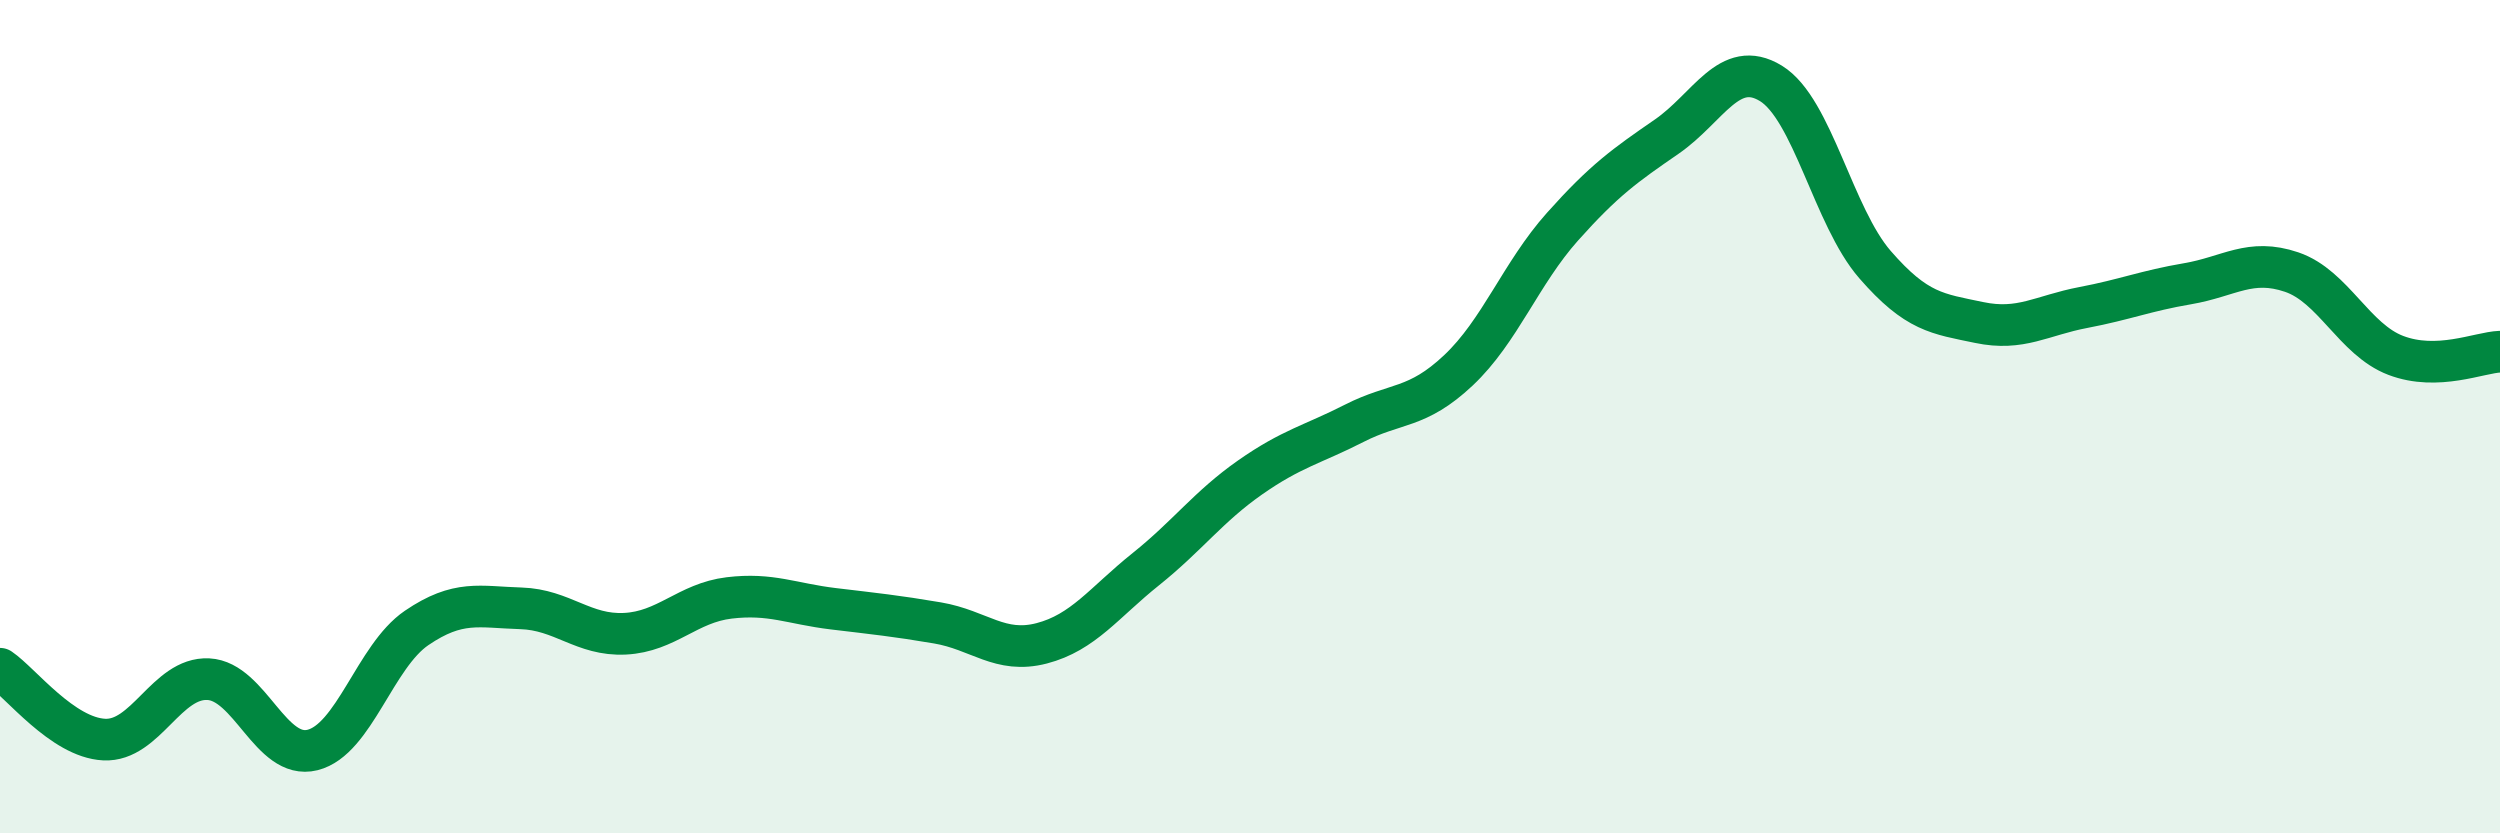
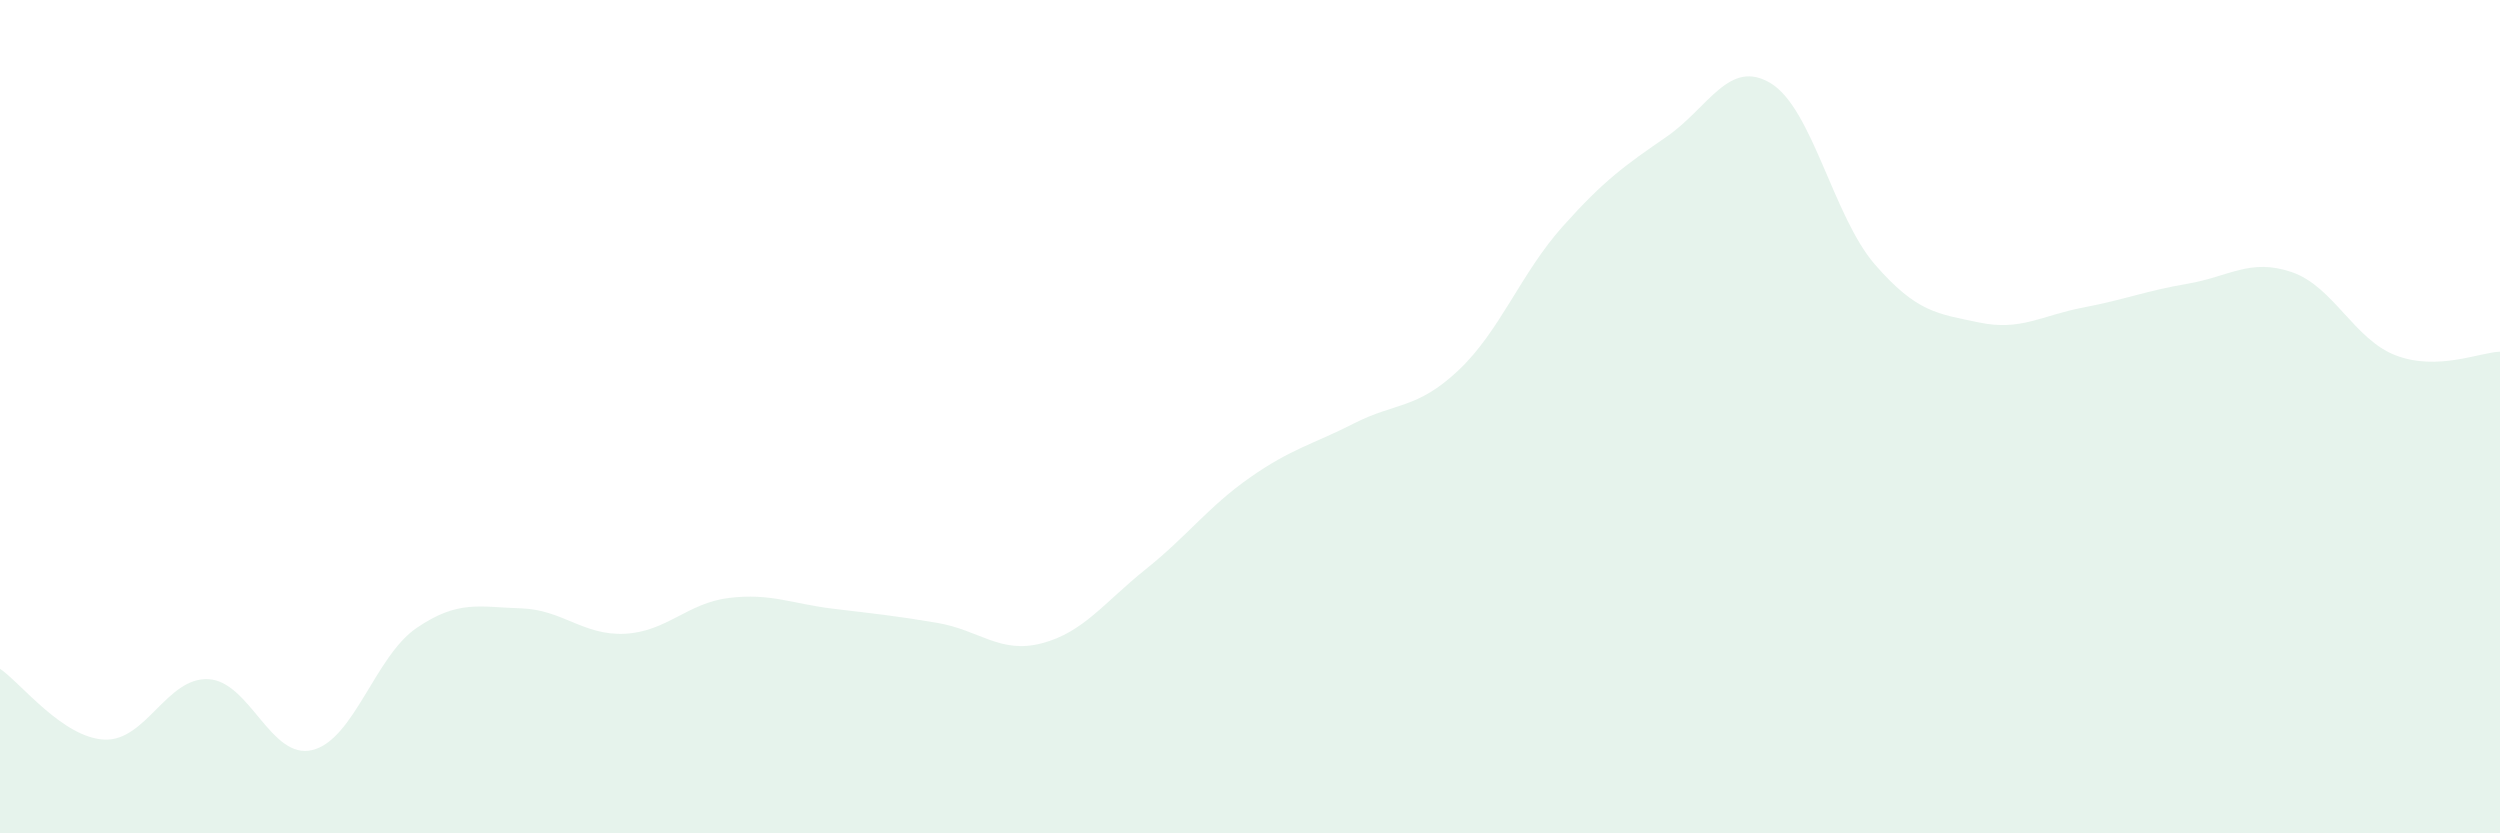
<svg xmlns="http://www.w3.org/2000/svg" width="60" height="20" viewBox="0 0 60 20">
  <path d="M 0,16.05 C 0.5,16.39 1.5,17.7 2.5,17.75 C 3.5,17.8 4,16.25 5,16.3 C 6,16.35 6.5,18.25 7.5,18 C 8.5,17.75 9,15.75 10,15.07 C 11,14.39 11.5,14.57 12.5,14.6 C 13.5,14.63 14,15.26 15,15.21 C 16,15.16 16.5,14.47 17.5,14.35 C 18.5,14.23 19,14.49 20,14.61 C 21,14.73 21.5,14.78 22.5,14.95 C 23.5,15.12 24,15.7 25,15.44 C 26,15.18 26.5,14.46 27.5,13.66 C 28.5,12.86 29,12.16 30,11.46 C 31,10.76 31.5,10.67 32.5,10.16 C 33.5,9.65 34,9.83 35,8.89 C 36,7.95 36.5,6.56 37.5,5.44 C 38.5,4.32 39,3.97 40,3.28 C 41,2.59 41.5,1.39 42.5,2 C 43.5,2.61 44,5.2 45,6.35 C 46,7.5 46.5,7.53 47.5,7.74 C 48.5,7.95 49,7.57 50,7.38 C 51,7.19 51.5,6.98 52.5,6.81 C 53.5,6.64 54,6.19 55,6.53 C 56,6.87 56.5,8.15 57.5,8.53 C 58.5,8.91 59.5,8.46 60,8.44L60 20L0 20Z" fill="#008740" opacity="0.1" stroke-linecap="round" stroke-linejoin="round" />
-   <path d="M 0,16.05 C 0.5,16.39 1.5,17.7 2.5,17.75 C 3.5,17.8 4,16.25 5,16.3 C 6,16.35 6.5,18.25 7.5,18 C 8.5,17.75 9,15.75 10,15.07 C 11,14.39 11.5,14.57 12.5,14.6 C 13.5,14.63 14,15.26 15,15.21 C 16,15.16 16.5,14.47 17.5,14.35 C 18.5,14.23 19,14.49 20,14.61 C 21,14.73 21.5,14.78 22.5,14.95 C 23.5,15.12 24,15.7 25,15.44 C 26,15.18 26.5,14.46 27.5,13.66 C 28.5,12.86 29,12.16 30,11.46 C 31,10.76 31.5,10.67 32.5,10.16 C 33.5,9.65 34,9.83 35,8.89 C 36,7.95 36.5,6.56 37.5,5.44 C 38.5,4.32 39,3.97 40,3.28 C 41,2.59 41.5,1.39 42.5,2 C 43.5,2.61 44,5.2 45,6.35 C 46,7.5 46.5,7.53 47.5,7.74 C 48.5,7.95 49,7.57 50,7.38 C 51,7.19 51.5,6.98 52.5,6.81 C 53.5,6.64 54,6.19 55,6.53 C 56,6.87 56.5,8.15 57.5,8.53 C 58.5,8.91 59.5,8.46 60,8.44" stroke="#008740" stroke-width="1" fill="none" stroke-linecap="round" stroke-linejoin="round" />
</svg>